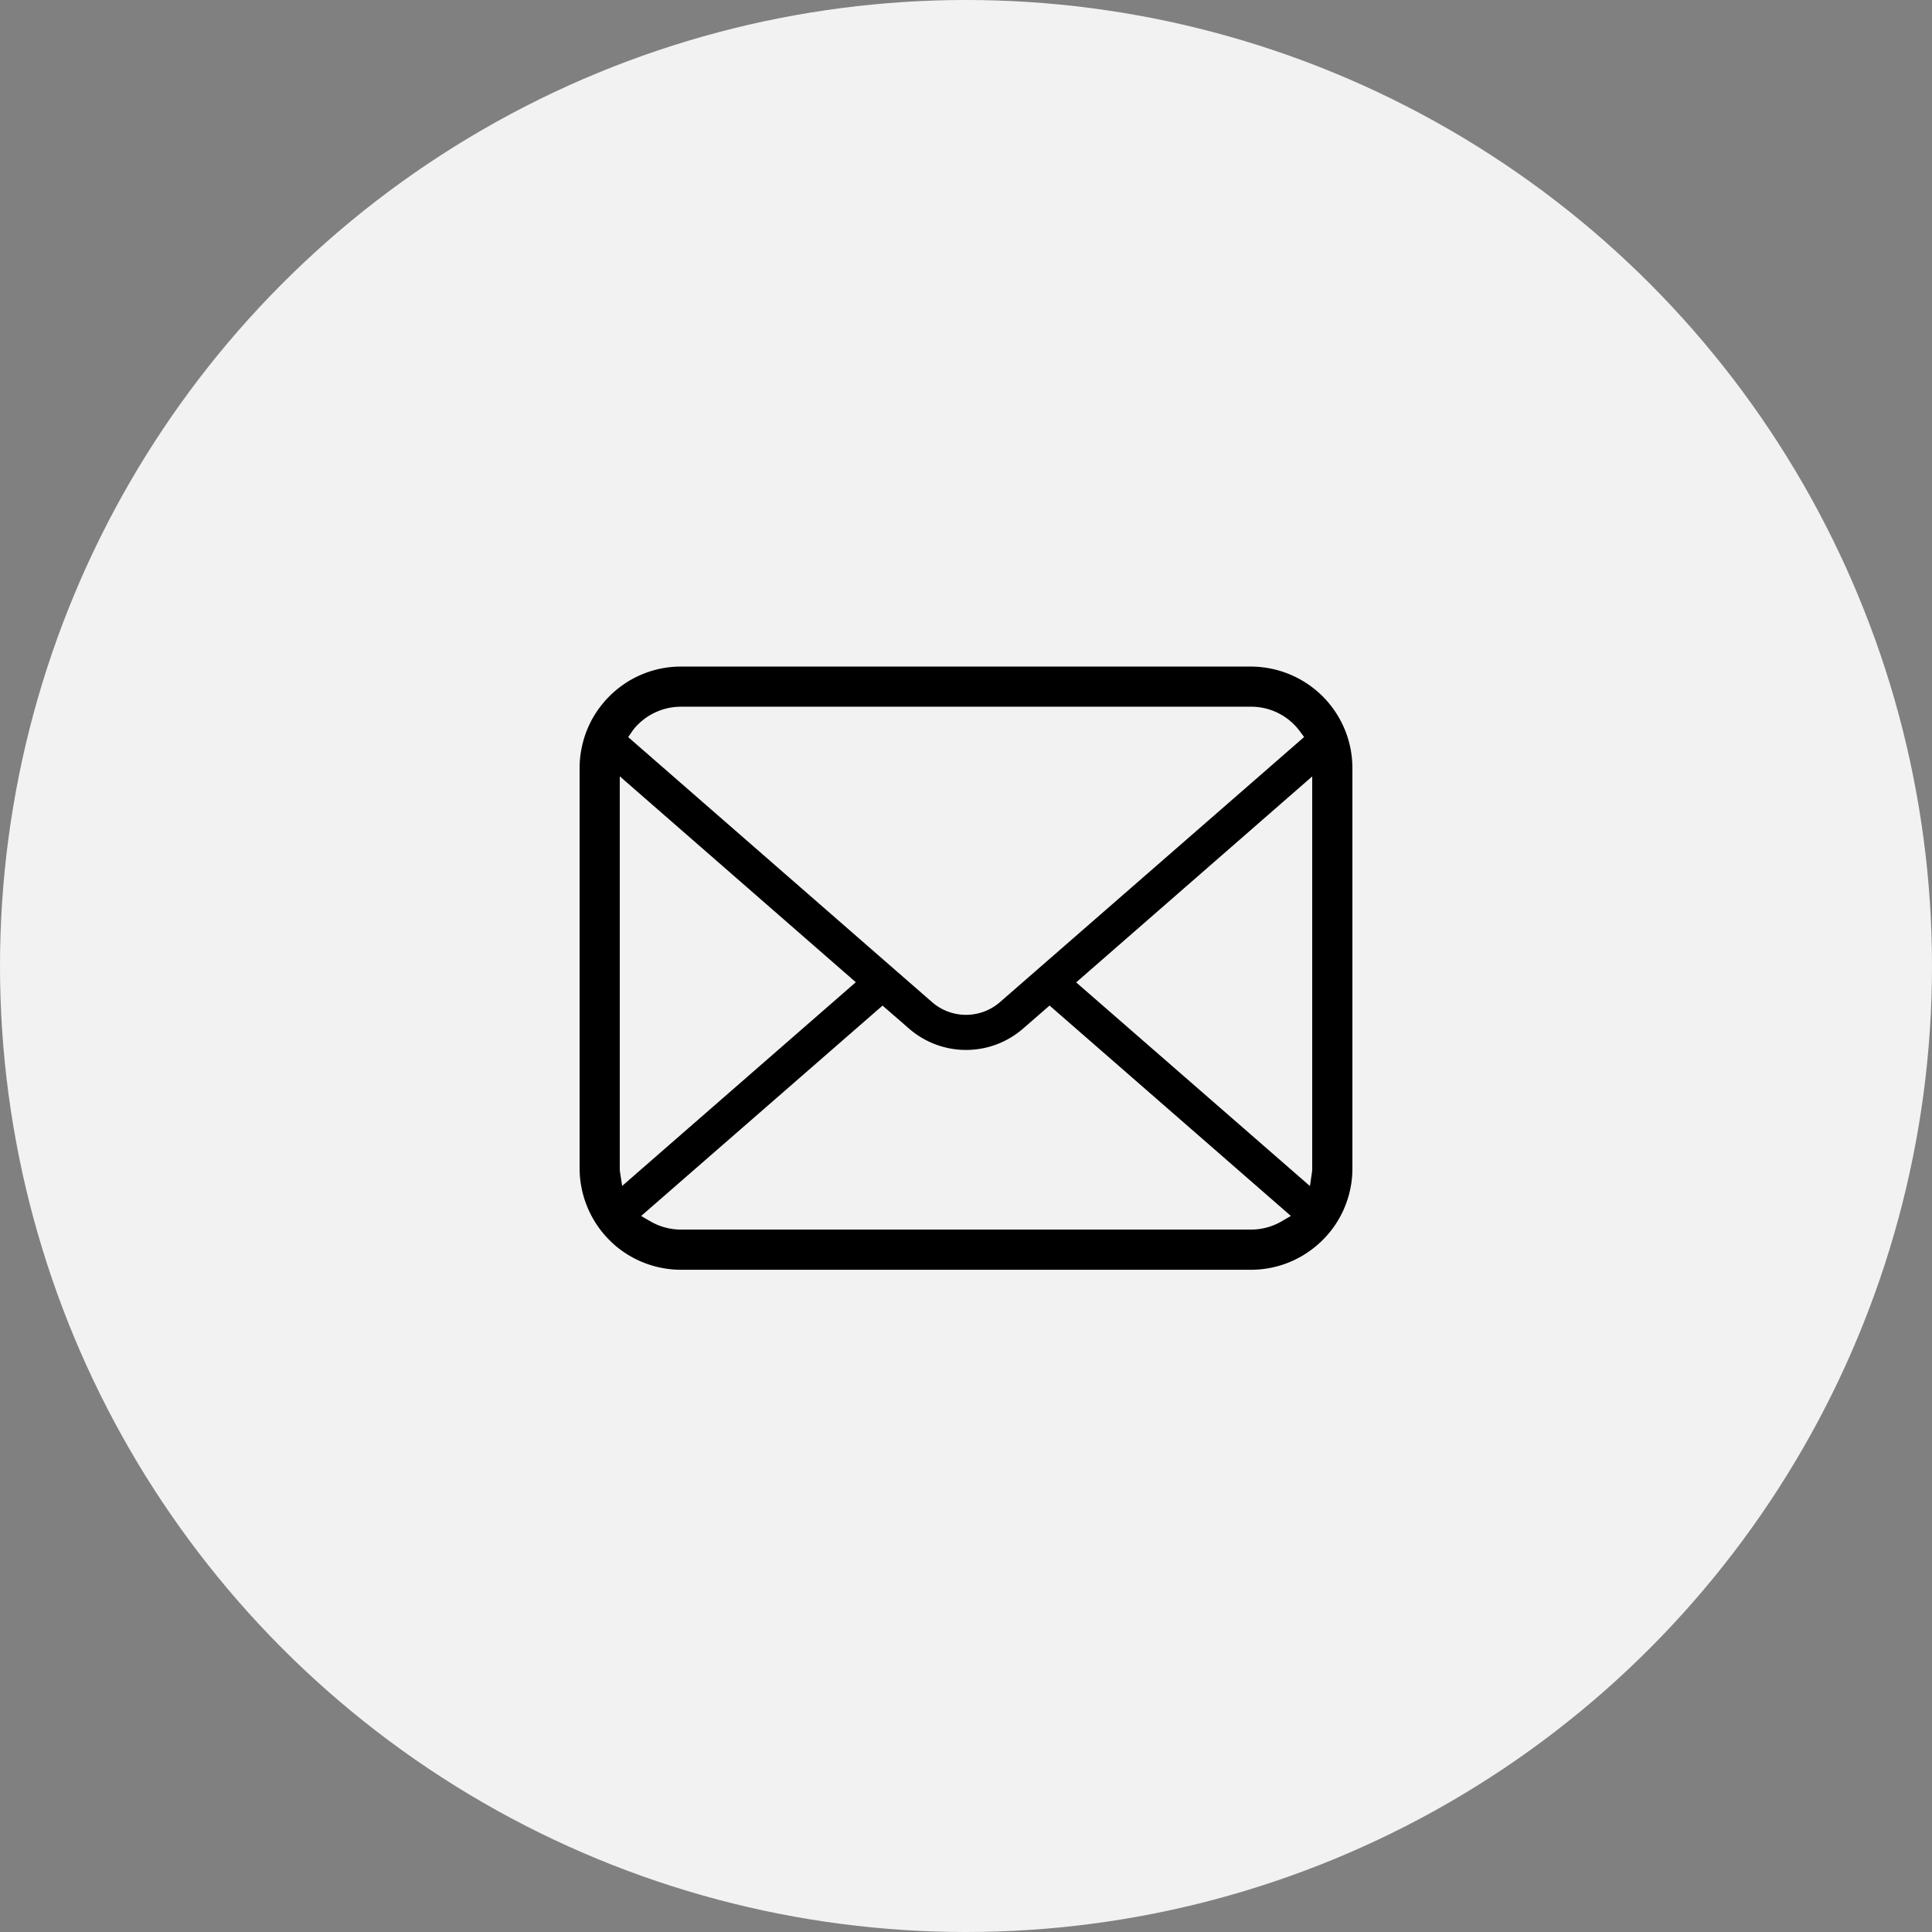
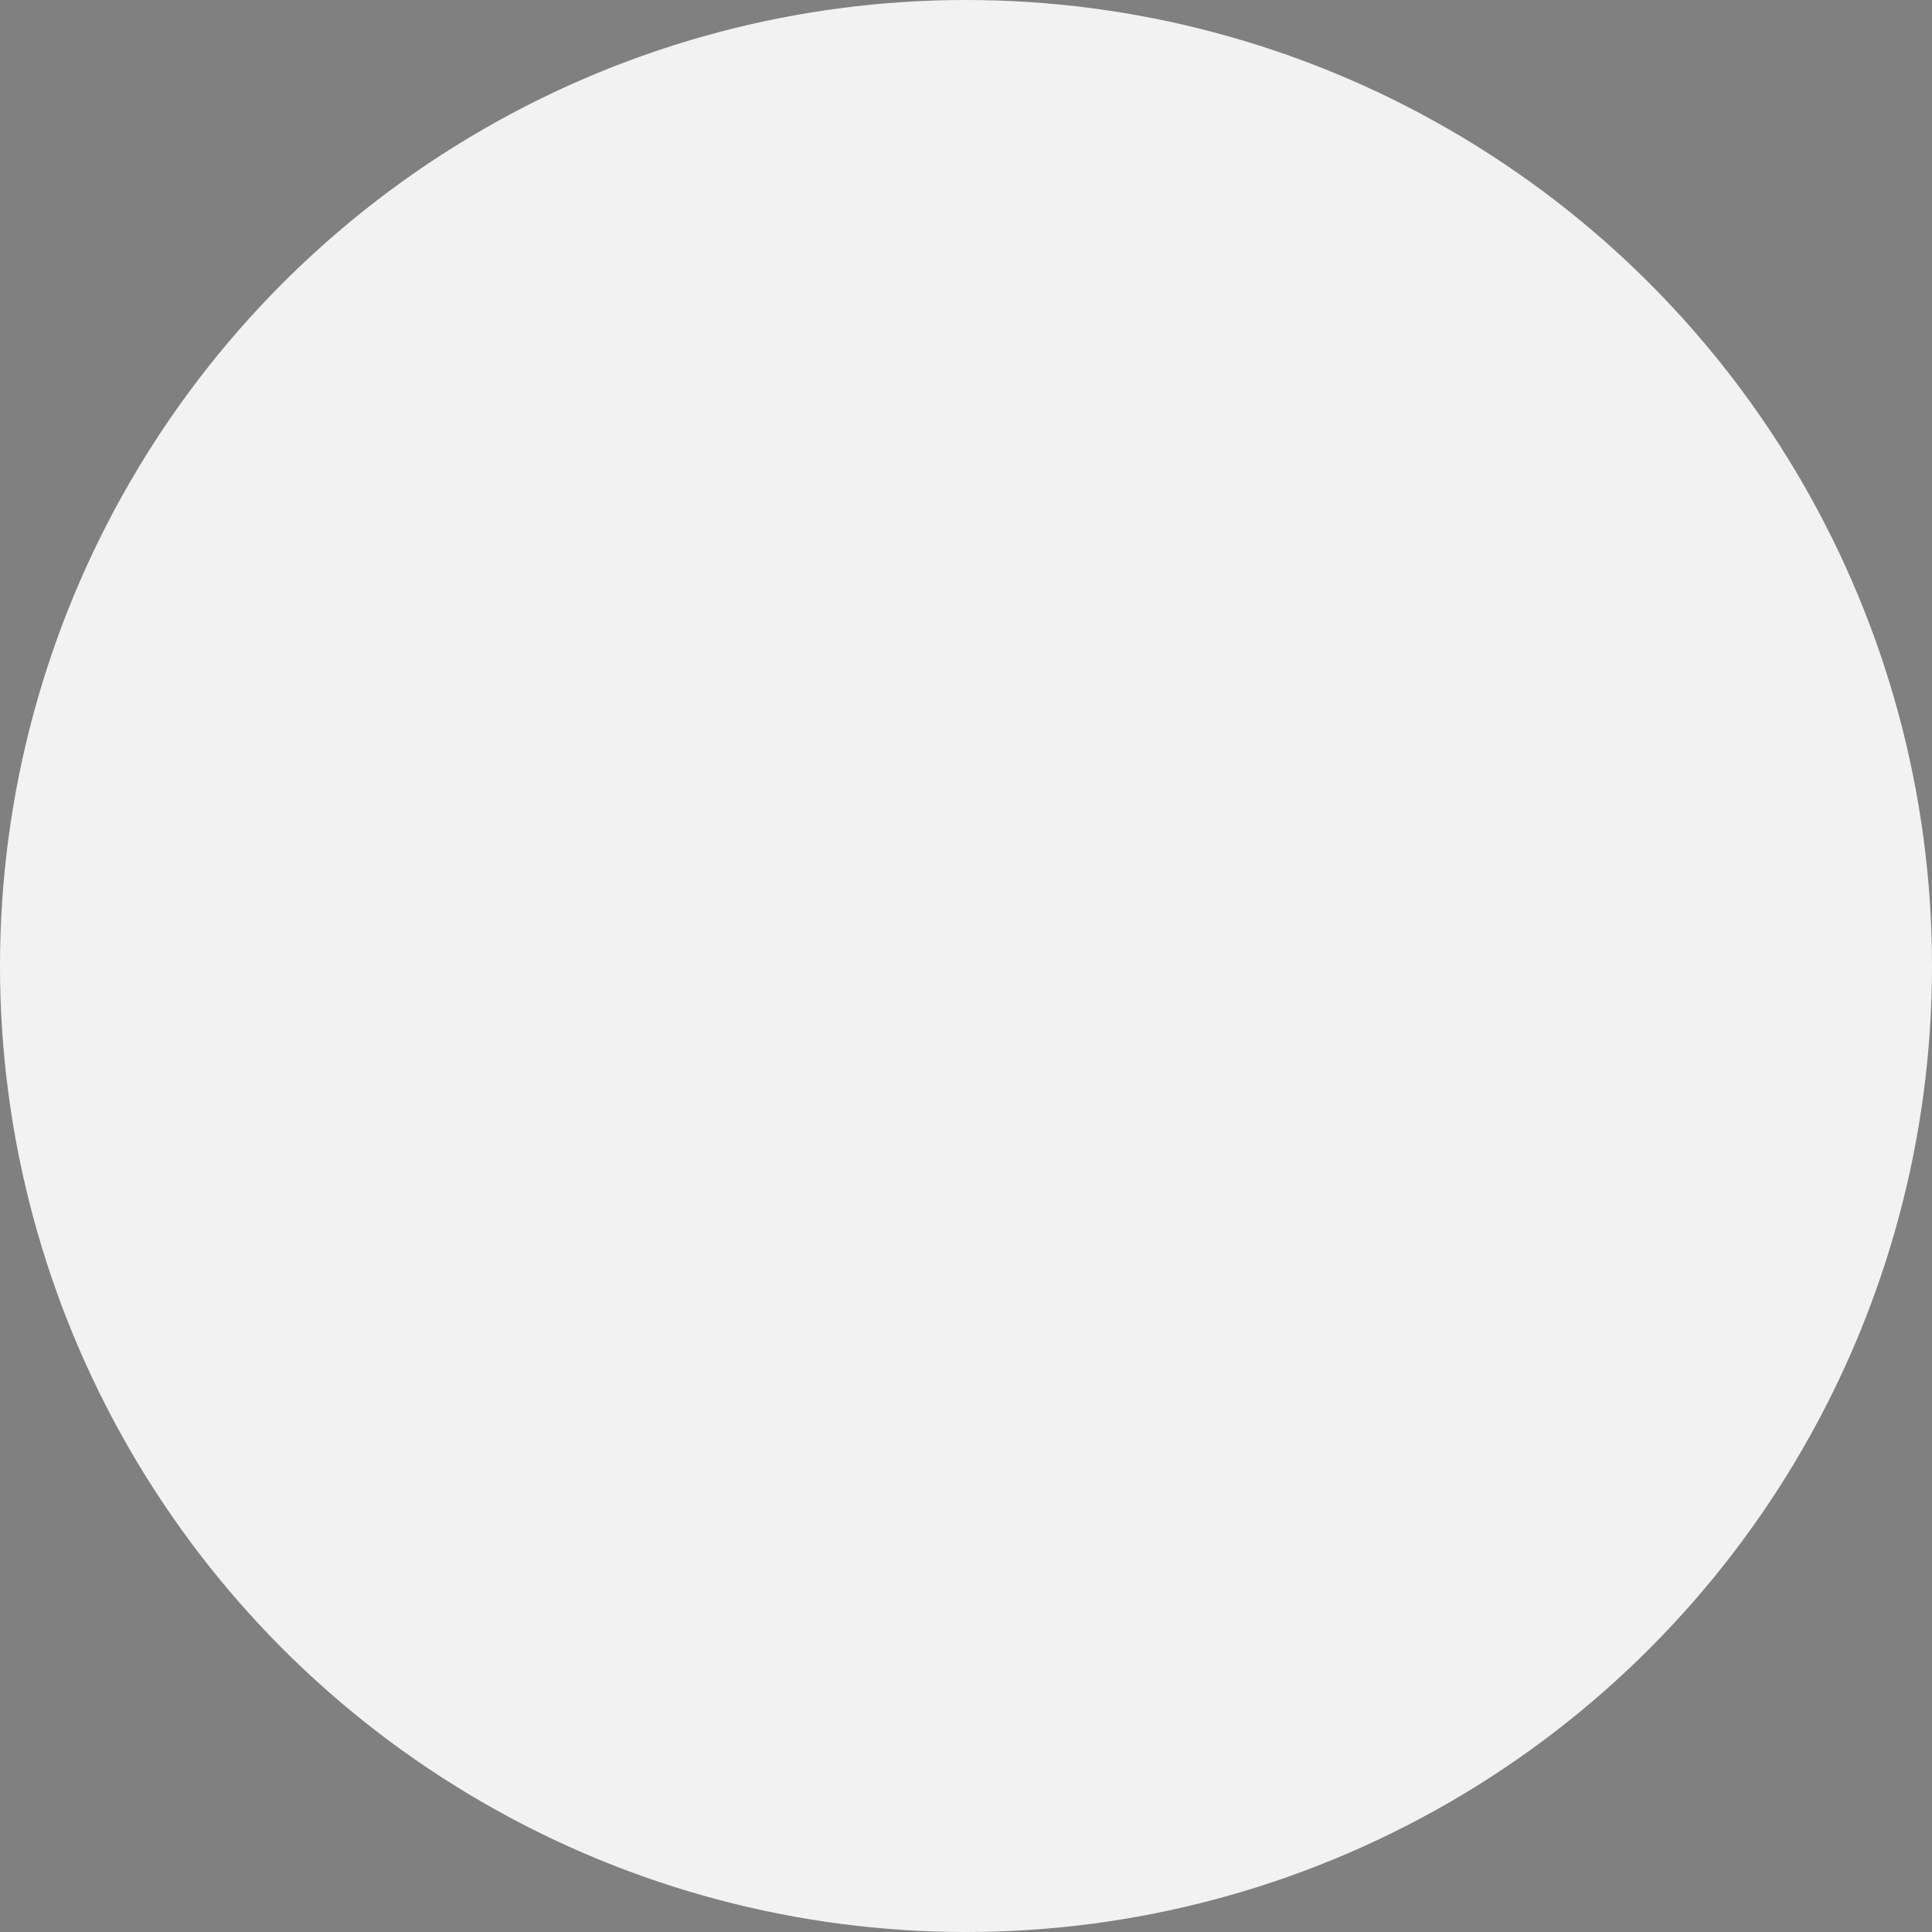
<svg xmlns="http://www.w3.org/2000/svg" width="200" height="200" viewBox="0 0 200 200">
  <rect x="0" y="0" width="200" height="200" fill="#808080" stroke="none" />
  <g id="step-img05" transform="translate(-380 -3732)">
    <circle id="楕円形_12" data-name="楕円形 12" cx="100" cy="100" r="100" transform="translate(380 3732)" fill="#f2f2f2" />
    <g id="グループ_13" data-name="グループ 13" transform="translate(440 3744.812)">
-       <path id="パス_21" data-name="パス 21" d="M79.8,64.653a10.5,10.5,0,0,0-2.176-4.6,8.858,8.858,0,0,0-.709-.783,10.54,10.54,0,0,0-7.427-3.078H10.507a10.436,10.436,0,0,0-7.428,3.079,9.219,9.219,0,0,0-.715.792,10.373,10.373,0,0,0-2.16,4.6A10.151,10.151,0,0,0,0,66.7v41.428a10.563,10.563,0,0,0,3.078,7.427c.237.236.472.453.723.665a10.533,10.533,0,0,0,6.705,2.414H69.493a10.453,10.453,0,0,0,6.714-2.431,9.1,9.1,0,0,0,.715-.648,10.448,10.448,0,0,0,2.151-3.1l.068-.164A10.358,10.358,0,0,0,80,108.123V66.7A10.765,10.765,0,0,0,79.8,64.653ZM5.441,62.894a4.942,4.942,0,0,1,.58-.685,6.306,6.306,0,0,1,4.485-1.862H69.493a6.26,6.26,0,0,1,4.487,1.864,6.332,6.332,0,0,1,.572.668l.451.606L43.519,90.925a5.352,5.352,0,0,1-7.036,0L5.03,63.493Zm-1.261,45.6a2.508,2.508,0,0,1-.021-.366V67.553L28.592,88.867,4.406,109.955Zm68.46,5.145a6.305,6.305,0,0,1-3.148.835H10.507a6.3,6.3,0,0,1-3.147-.835l-.989-.573,24.99-21.778L34.1,93.665a8.987,8.987,0,0,0,11.811,0l2.738-2.383,24.981,21.78Zm3.2-5.511a2.625,2.625,0,0,1-.018.36l-.217,1.48-24.2-21.084L75.839,67.563Z" transform="translate(0 0)" />
-     </g>
+       </g>
  </g>
</svg>